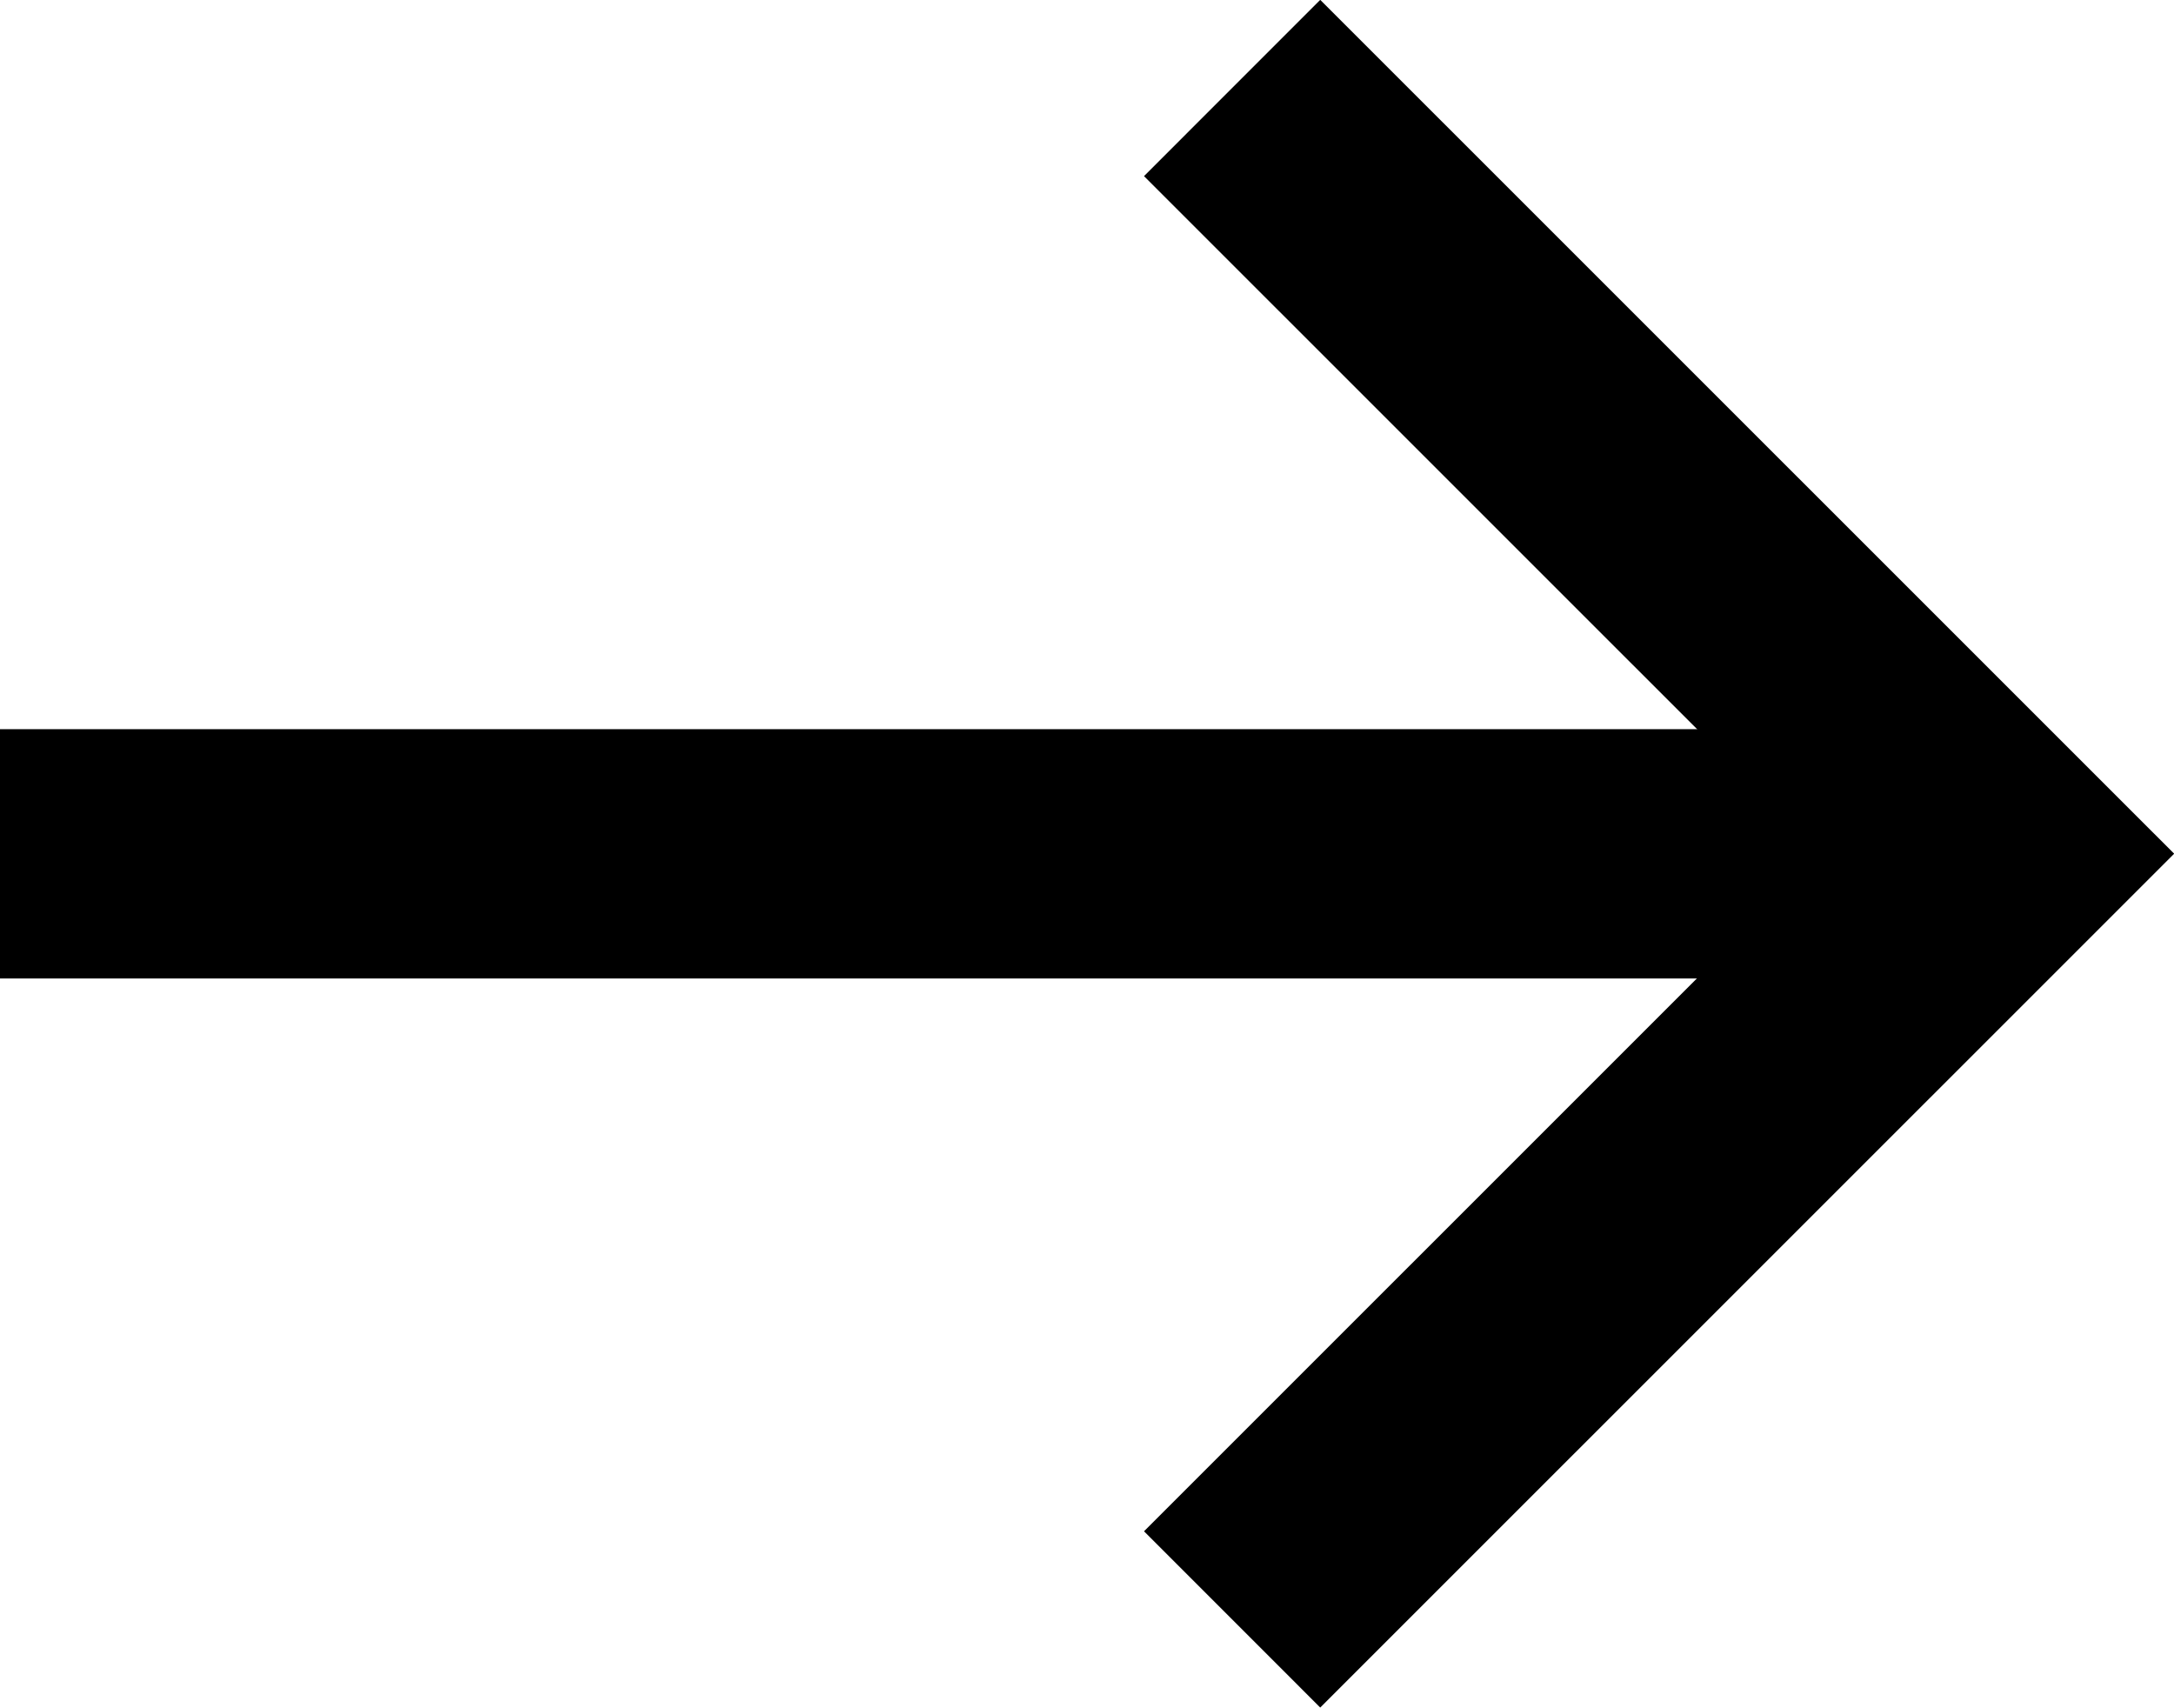
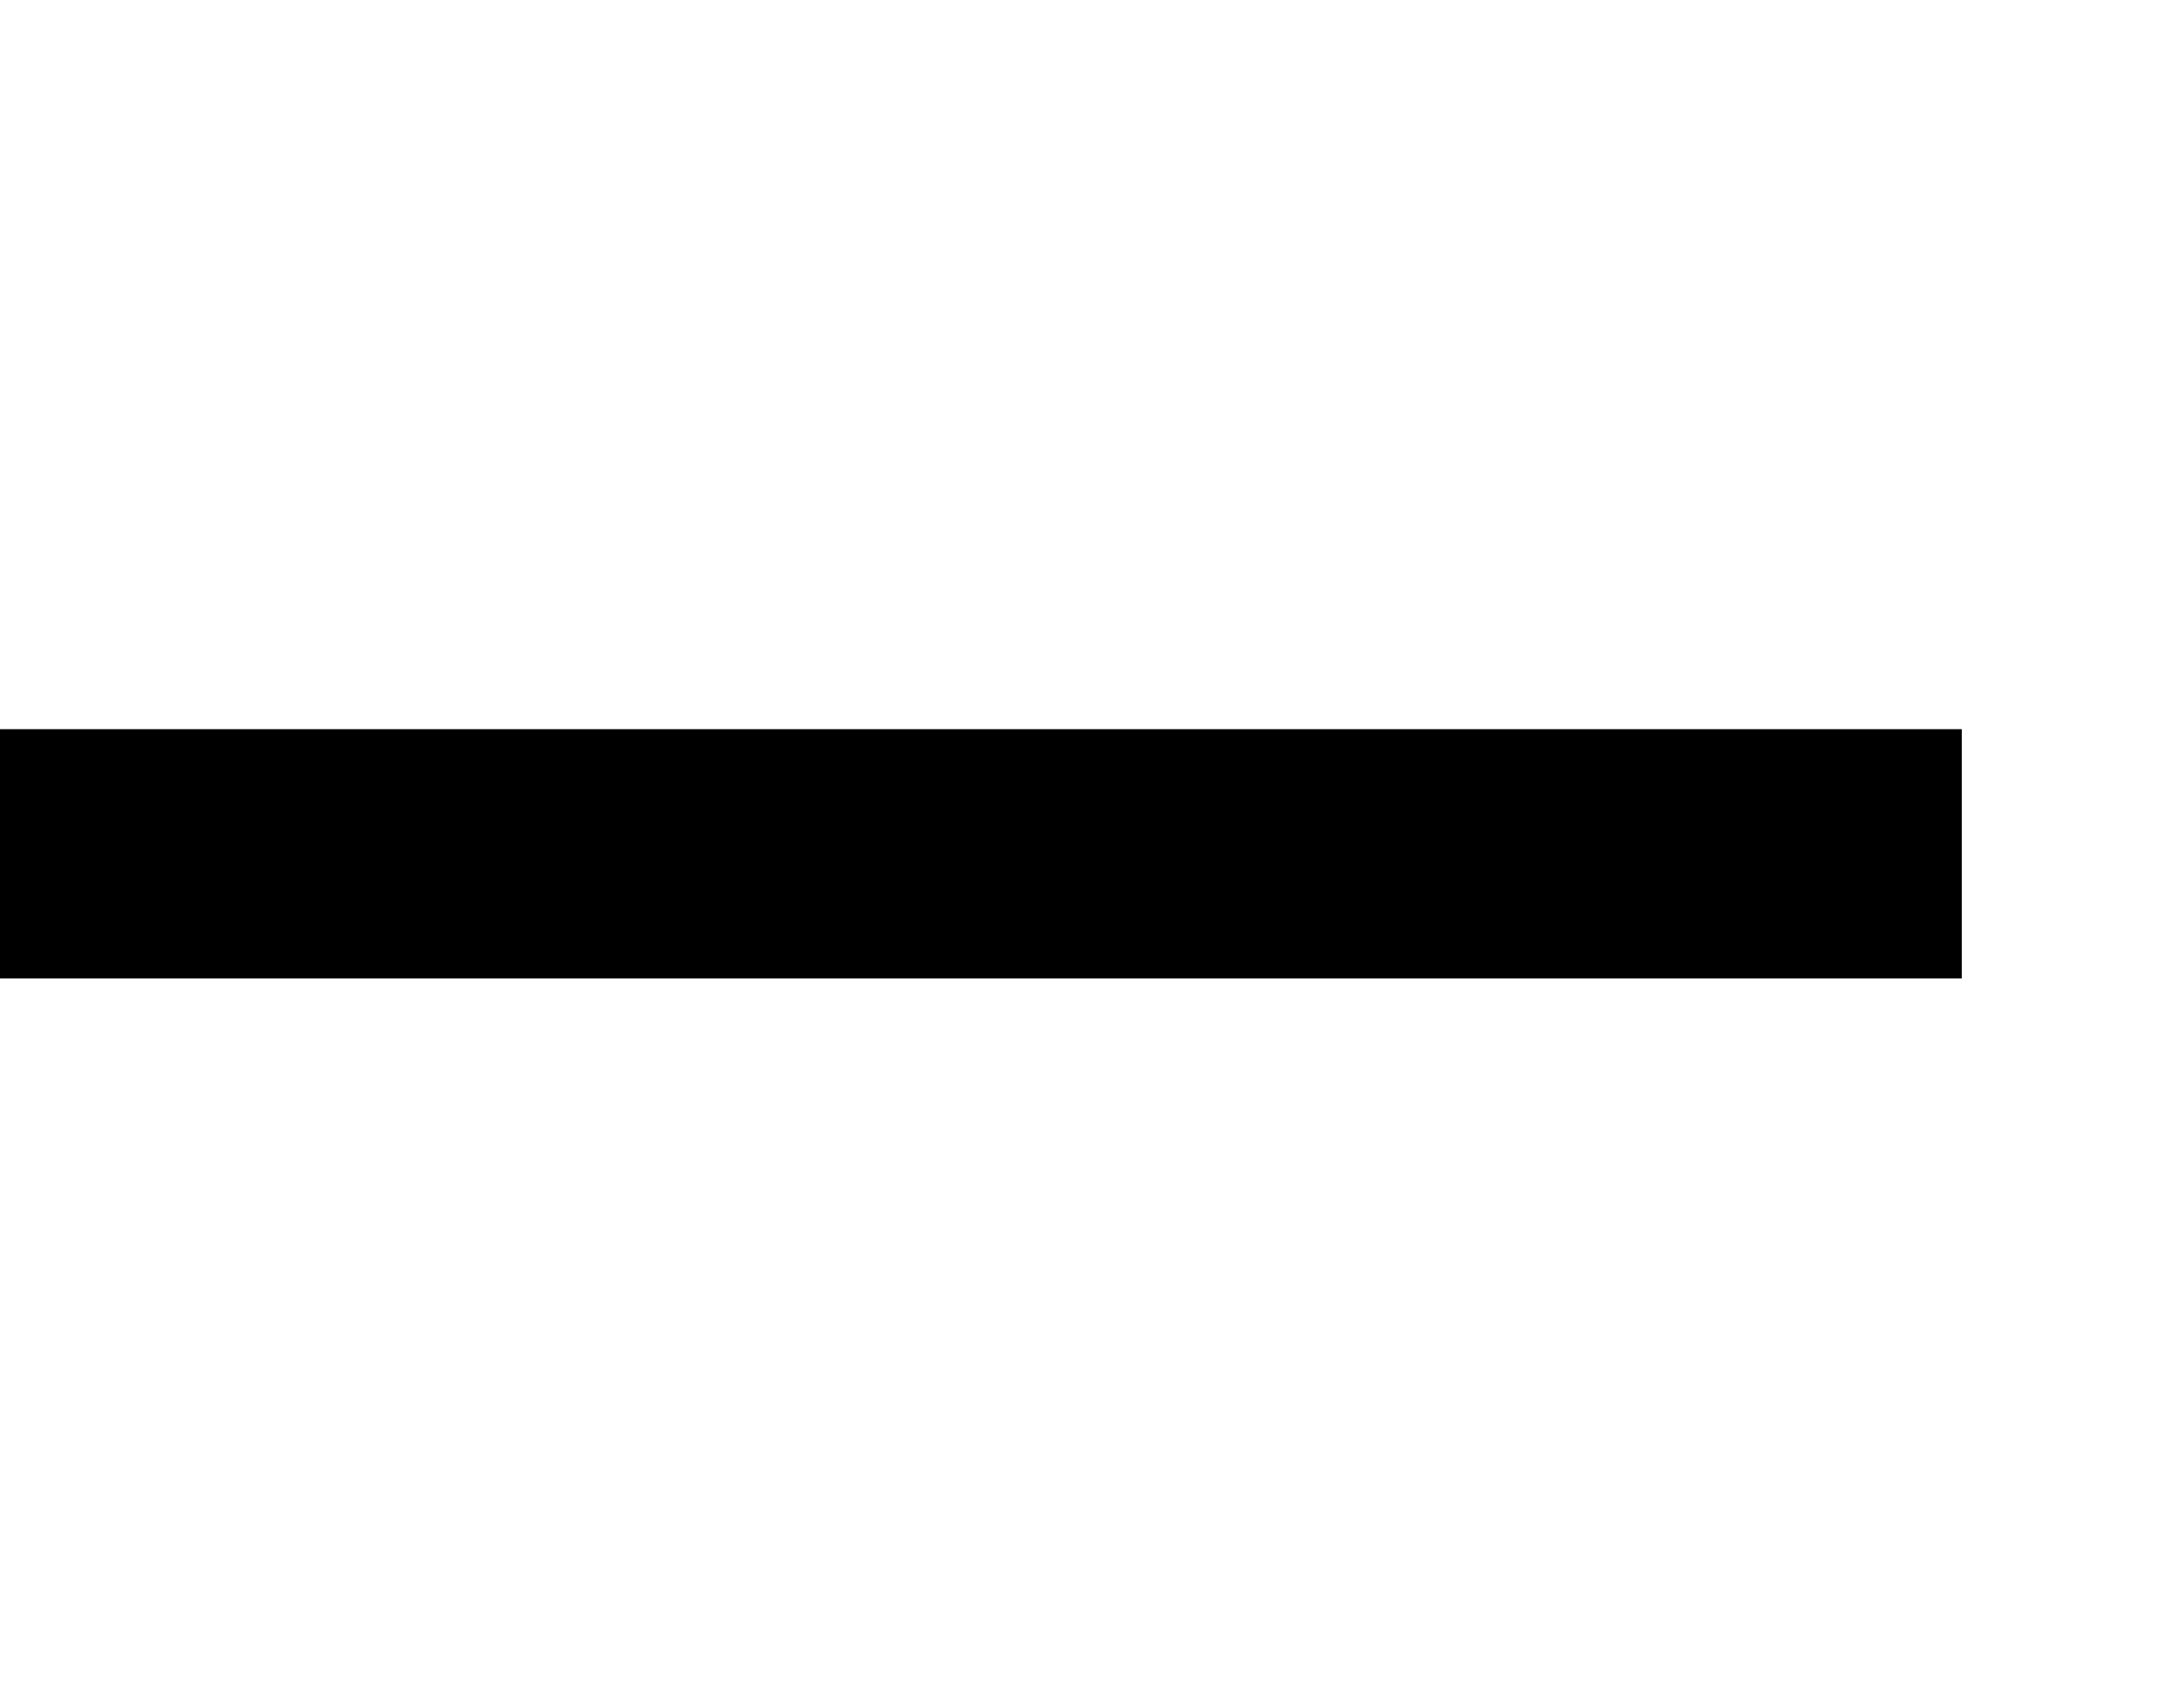
<svg xmlns="http://www.w3.org/2000/svg" width="17.445" height="13.702" viewBox="0 0 17.445 13.702">
  <g id="グループ_10748" data-name="グループ 10748" transform="translate(311.494 1532.828) rotate(180)">
-     <path id="パス_16920" data-name="パス 16920" d="M19082.609,1519.834l-6.145,6.144,6.145,6.144" transform="translate(-18781.002 0)" fill="none" stroke="#000" stroke-width="2" />
    <path id="パス_16921" data-name="パス 16921" d="M19090.75,1531.249h15.742" transform="translate(-18794.998 -5.272)" fill="none" stroke="#000" stroke-width="2" />
  </g>
</svg>